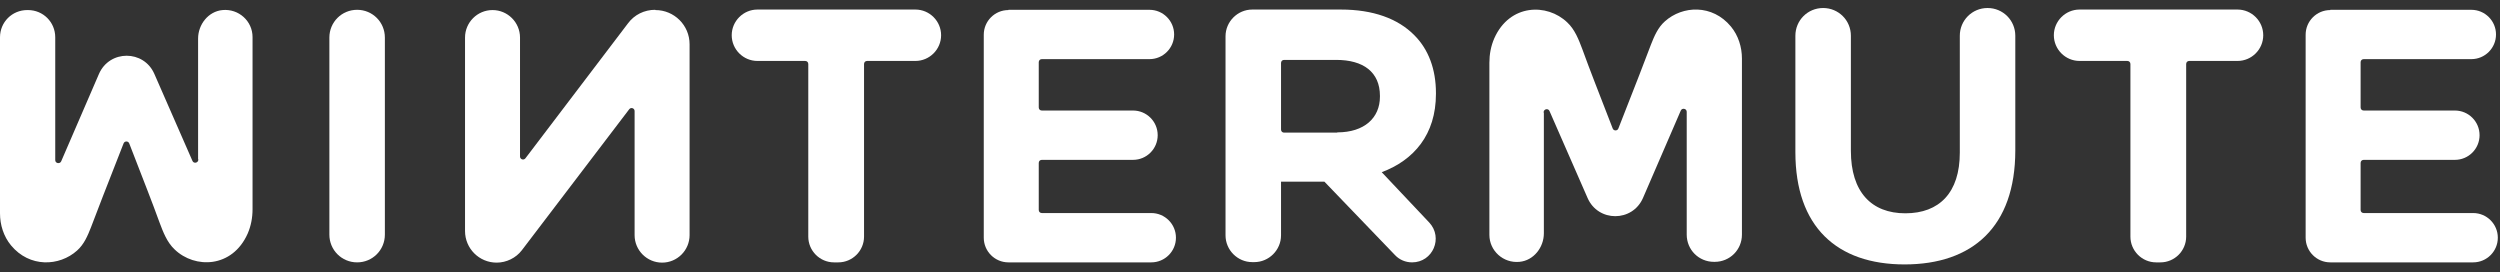
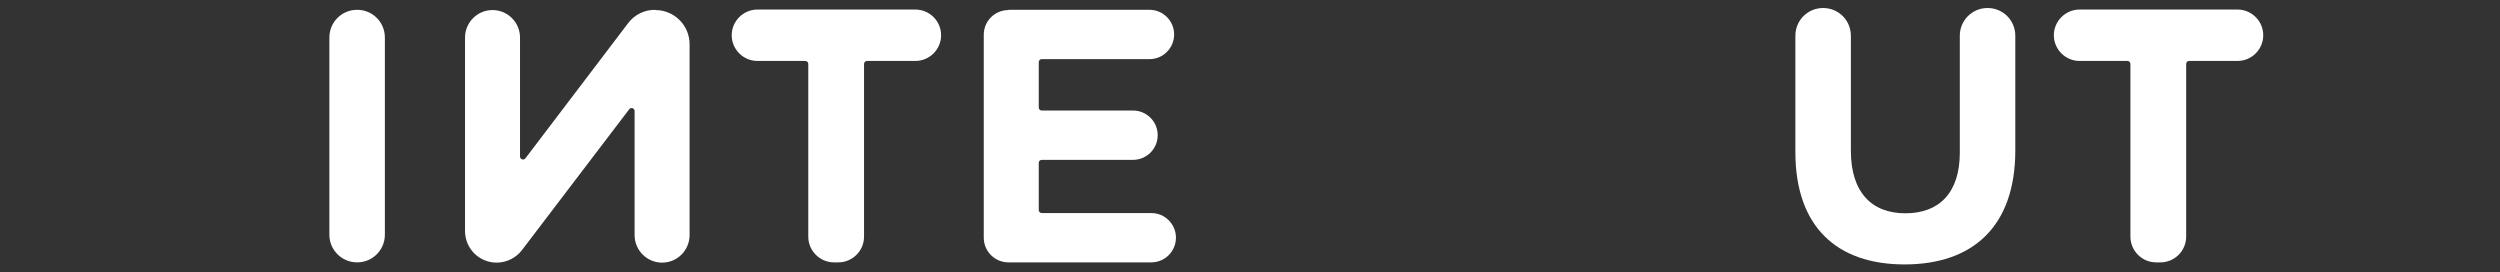
<svg xmlns="http://www.w3.org/2000/svg" width="156" height="17" viewBox="0 0 156 17" fill="none">
  <rect x="0" y="0" width="156" height="17" fill="#333333" stroke="none" />
  <g id="logo/typo">
    <path id="Vector" d="M22.285 0.612C23.247 0.612 24.016 1.382 24.016 2.344V14.64C24.016 15.602 23.247 16.372 22.285 16.372C21.323 16.372 20.553 15.602 20.553 14.64V2.344C20.553 1.382 21.323 0.612 22.285 0.612Z" fill="white" />
    <path id="Vector_2" d="M40.882 0.612C40.208 0.612 39.583 0.917 39.182 1.462L32.786 9.879C32.673 10.023 32.449 9.943 32.449 9.767V2.344C32.449 1.398 31.679 0.628 30.733 0.628C29.788 0.628 29.018 1.398 29.018 2.344V14.416C29.018 15.506 29.9 16.388 30.99 16.388C31.599 16.388 32.192 16.099 32.561 15.618L39.263 6.817C39.375 6.672 39.599 6.753 39.599 6.929V14.672C39.599 15.618 40.369 16.388 41.315 16.388C42.261 16.388 43.03 15.618 43.03 14.672V2.761C43.03 1.574 42.068 0.628 40.898 0.628L40.882 0.612Z" fill="white" />
    <path id="Vector_3" d="M50.276 3.803H47.262C46.381 3.803 45.659 3.081 45.659 2.199C45.659 1.318 46.381 0.596 47.262 0.596H57.122C58.004 0.596 58.725 1.318 58.725 2.199C58.725 3.081 58.004 3.803 57.122 3.803H54.108C53.996 3.803 53.916 3.883 53.916 3.995V14.768C53.916 15.65 53.194 16.372 52.312 16.372H52.04C51.158 16.372 50.437 15.65 50.437 14.768V3.995C50.437 3.883 50.357 3.803 50.244 3.803H50.276Z" fill="white" />
    <path id="Vector_4" d="M132.777 3.803H129.763C128.882 3.803 128.16 3.081 128.16 2.199C128.16 1.318 128.882 0.596 129.763 0.596H139.623C140.505 0.596 141.226 1.318 141.226 2.199C141.226 3.081 140.505 3.803 139.623 3.803H136.609C136.497 3.803 136.417 3.883 136.417 3.995V14.768C136.417 15.65 135.695 16.372 134.813 16.372H134.541C133.659 16.372 132.938 15.65 132.938 14.768V3.995C132.938 3.883 132.858 3.803 132.745 3.803H132.777Z" fill="white" />
    <path id="Vector_5" d="M62.926 0.612H71.727C72.577 0.612 73.266 1.302 73.266 2.151C73.266 3.001 72.577 3.69 71.727 3.69H65.01C64.898 3.69 64.818 3.771 64.818 3.883V6.704C64.818 6.817 64.898 6.897 65.01 6.897H70.701C71.551 6.897 72.24 7.586 72.24 8.436C72.24 9.286 71.551 9.975 70.701 9.975H65.01C64.898 9.975 64.818 10.055 64.818 10.167V13.101C64.818 13.213 64.898 13.294 65.01 13.294H71.84C72.689 13.294 73.379 13.983 73.379 14.833C73.379 15.682 72.689 16.372 71.84 16.372H62.926C62.076 16.372 61.387 15.682 61.387 14.833V2.167C61.387 1.318 62.076 0.628 62.926 0.628V0.612Z" fill="white" />
-     <path id="Vector_6" d="M79.936 11.322V14.688C79.936 15.602 79.182 16.356 78.268 16.356H78.14C77.226 16.356 76.473 15.602 76.473 14.688V2.264C76.473 1.35 77.226 0.596 78.14 0.596H83.671C85.675 0.596 87.23 1.157 88.256 2.199C89.138 3.081 89.603 4.316 89.603 5.807V5.855C89.603 8.404 88.224 9.991 86.22 10.745L89.186 13.887C90.068 14.833 89.41 16.372 88.112 16.372C87.711 16.372 87.326 16.211 87.054 15.923L82.645 11.338H79.919L79.936 11.322ZM83.447 8.26C85.13 8.26 86.108 7.362 86.108 6.031V5.983C86.108 4.492 85.066 3.738 83.382 3.738H80.128C80.016 3.738 79.936 3.819 79.936 3.931V8.083C79.936 8.195 80.016 8.276 80.128 8.276H83.447V8.26Z" fill="white" />
    <path id="Vector_7" d="M112.032 9.494V2.231C112.032 1.27 112.801 0.5 113.763 0.5C114.725 0.5 115.495 1.27 115.495 2.231V9.414C115.495 11.979 116.777 13.31 118.893 13.31C121.01 13.31 122.292 12.027 122.292 9.526V2.231C122.292 1.27 123.062 0.5 124.024 0.5C124.986 0.5 125.755 1.27 125.755 2.231V9.382C125.755 14.159 123.078 16.5 118.845 16.5C114.613 16.5 112.032 14.143 112.032 9.494Z" fill="white" />
-     <path id="Vector_8" d="M145.411 0.612H154.212C155.062 0.612 155.751 1.302 155.751 2.151C155.751 3.001 155.062 3.69 154.212 3.69H147.495C147.383 3.69 147.302 3.771 147.302 3.883V6.704C147.302 6.817 147.383 6.897 147.495 6.897H153.186C154.036 6.897 154.725 7.586 154.725 8.436C154.725 9.286 154.036 9.975 153.186 9.975H147.495C147.383 9.975 147.302 10.055 147.302 10.167V13.101C147.302 13.213 147.383 13.294 147.495 13.294H154.324C155.174 13.294 155.864 13.983 155.864 14.833C155.864 15.682 155.174 16.372 154.324 16.372H145.411C144.561 16.372 143.872 15.682 143.872 14.833V2.167C143.872 1.318 144.561 0.628 145.411 0.628V0.612Z" fill="white" />
-     <path id="Vector_9" d="M96.337 7.041V14.56C96.337 15.442 95.695 16.259 94.814 16.339C93.804 16.436 92.938 15.65 92.938 14.656V3.915C92.938 3.386 93.034 2.873 93.243 2.392C94.204 0.227 96.545 0.195 97.796 1.398C98.277 1.846 98.517 2.488 98.742 3.081C98.982 3.754 99.239 4.412 99.495 5.085L100.633 8.019C100.698 8.179 100.922 8.179 100.986 8.019C101.419 6.913 101.852 5.806 102.285 4.7C102.525 4.059 102.782 3.418 103.022 2.776C103.231 2.247 103.455 1.718 103.888 1.333C104.994 0.339 106.854 0.259 108.008 1.654C108.473 2.215 108.697 2.937 108.697 3.658V14.64C108.697 15.586 107.944 16.339 106.998 16.339H106.95C106.004 16.339 105.251 15.586 105.251 14.64V6.977C105.251 6.768 104.962 6.72 104.882 6.897L102.525 12.348C101.868 13.87 99.719 13.87 99.062 12.348L96.689 6.929C96.609 6.736 96.321 6.8 96.321 7.009L96.337 7.041Z" fill="white" />
-     <path id="Vector_10" d="M12.361 9.927V2.408C12.361 1.526 13.002 0.708 13.884 0.628C14.894 0.532 15.759 1.317 15.759 2.311V13.053C15.759 13.582 15.663 14.095 15.455 14.576C14.493 16.74 12.152 16.772 10.902 15.57C10.421 15.121 10.18 14.48 9.956 13.887C9.715 13.213 9.459 12.556 9.202 11.883L8.064 8.949C8 8.788 7.776 8.788 7.711 8.949C7.279 10.055 6.846 11.161 6.413 12.267C6.172 12.909 5.916 13.55 5.675 14.191C5.467 14.72 5.242 15.249 4.81 15.634C3.703 16.628 1.844 16.708 0.689 15.313C0.224 14.752 0 14.031 0 13.309V2.327C0 1.382 0.754 0.628 1.699 0.628H1.747C2.693 0.628 3.447 1.382 3.447 2.327V9.991C3.447 10.199 3.735 10.247 3.816 10.071L6.172 4.62C6.83 3.097 8.978 3.097 9.635 4.62L12.008 10.039C12.088 10.231 12.377 10.167 12.377 9.959L12.361 9.927Z" fill="white" />
  </g>
</svg>